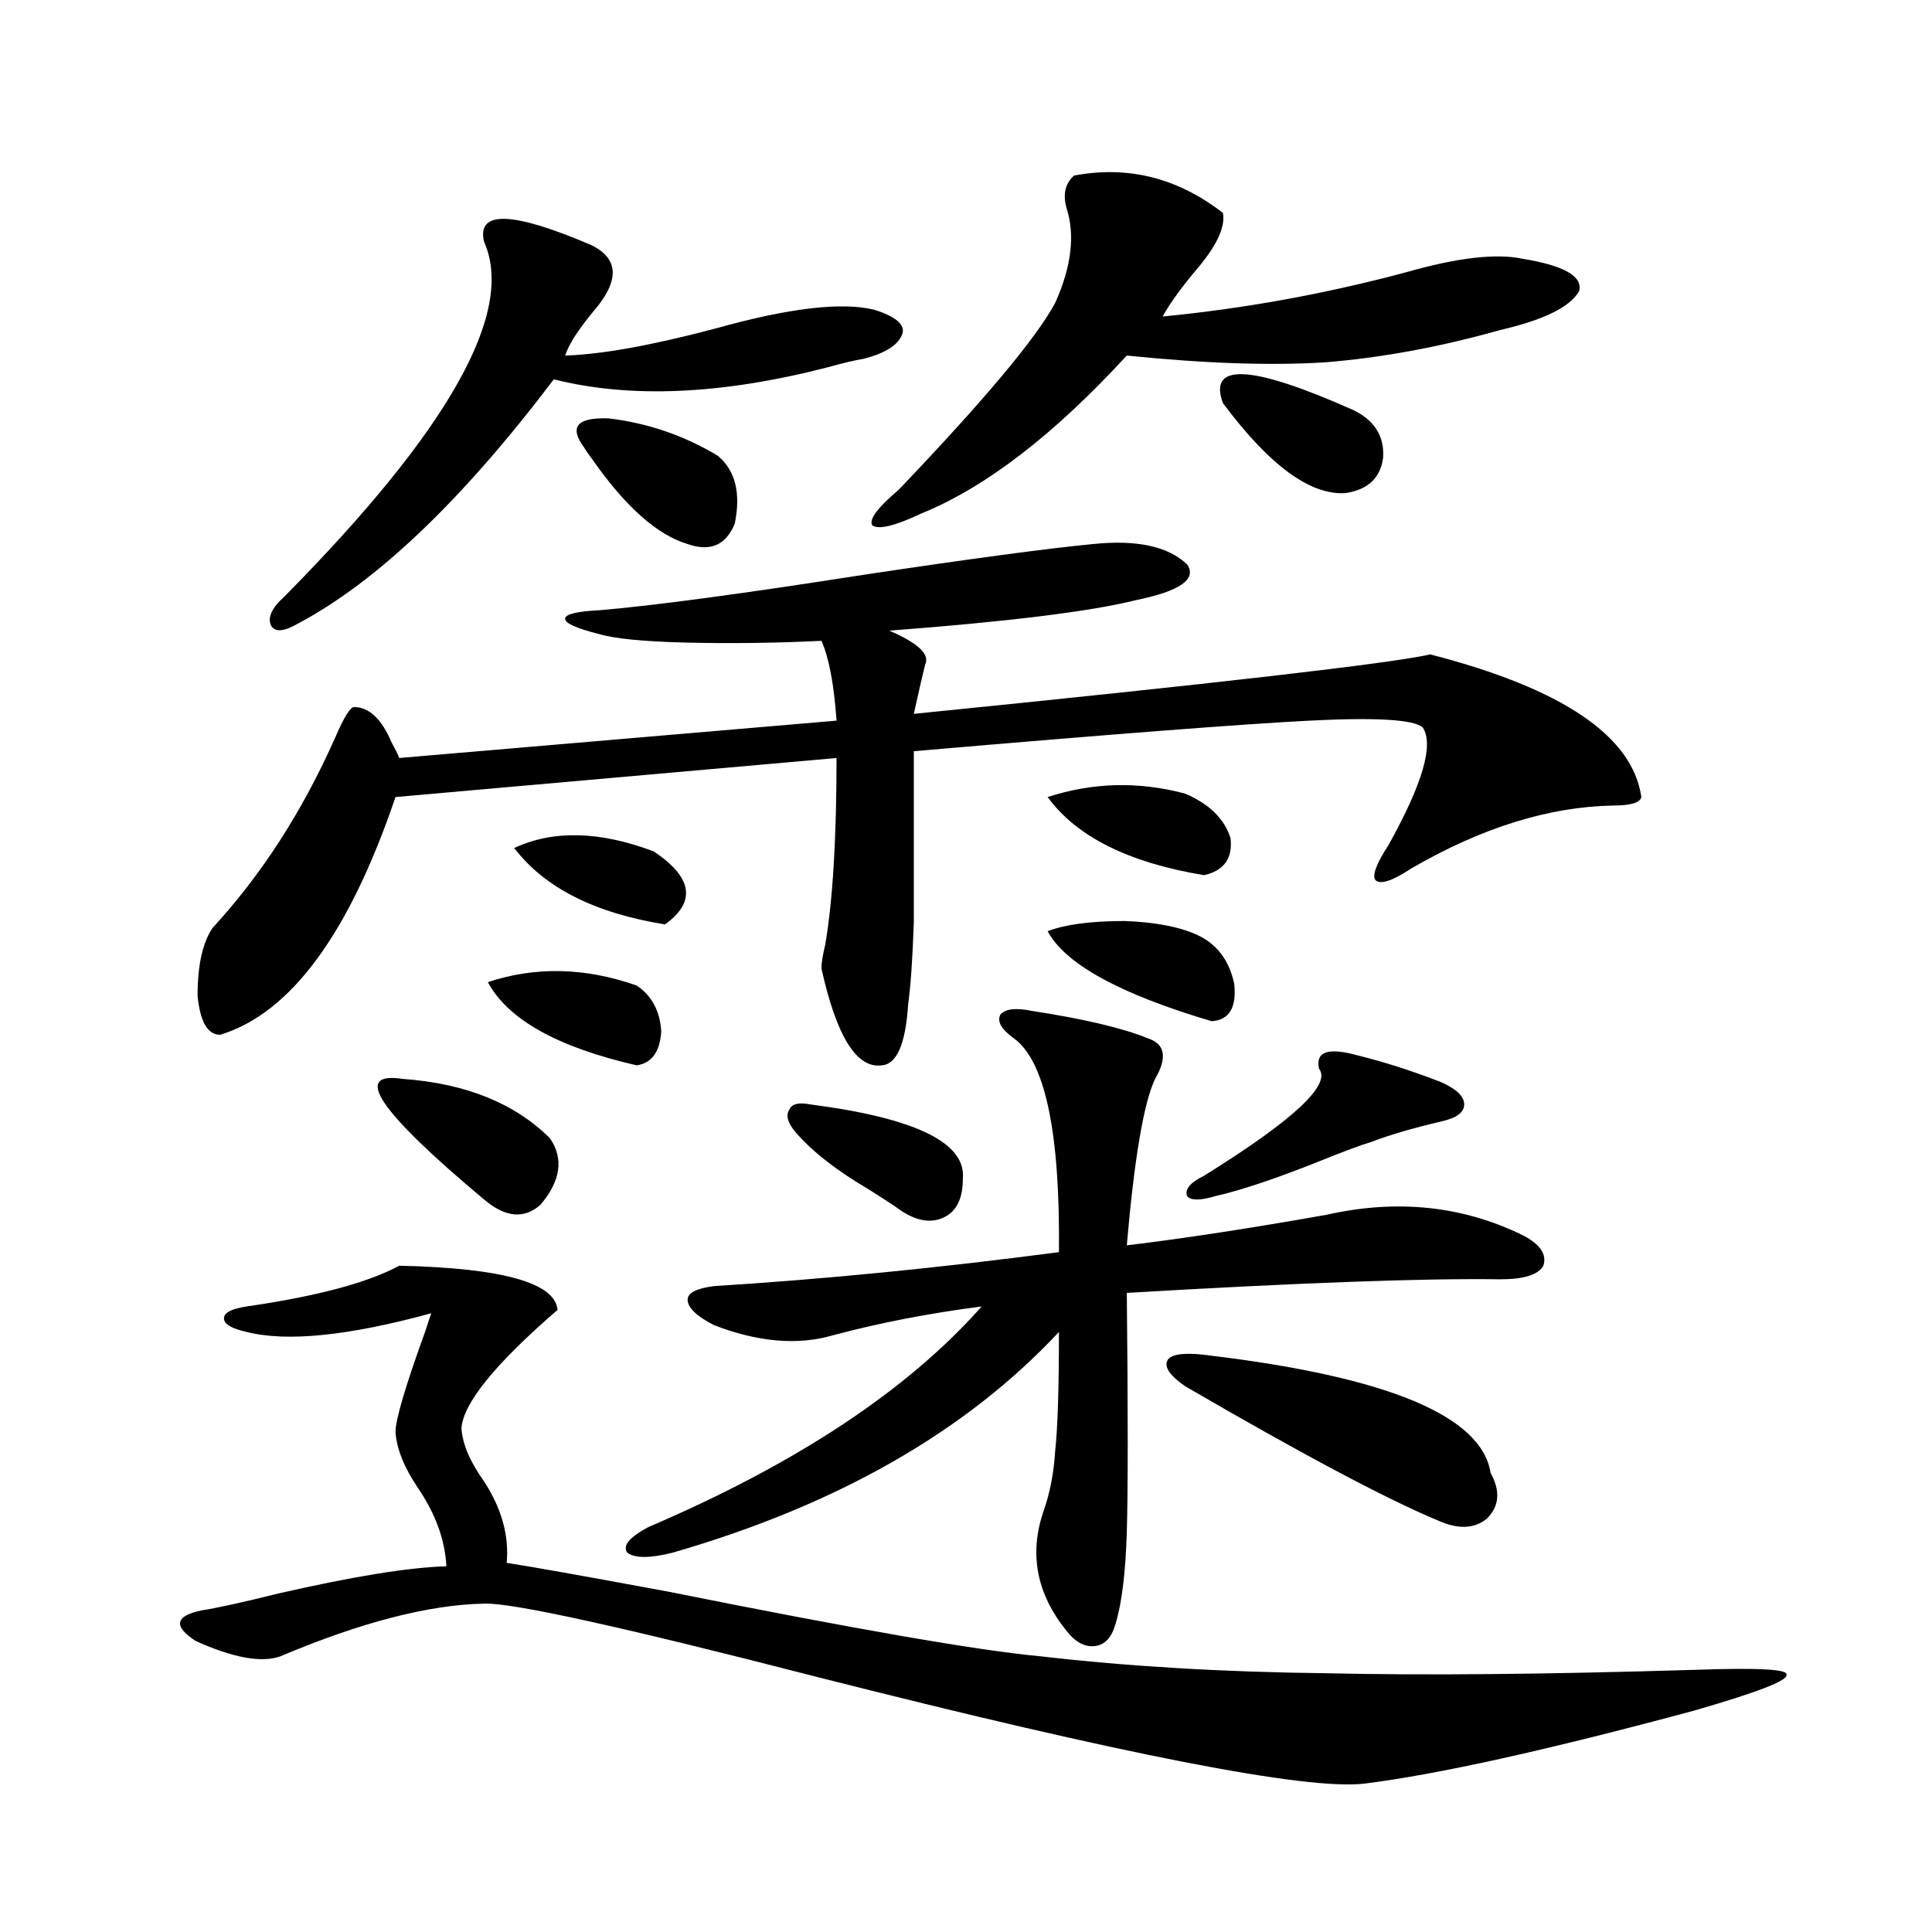
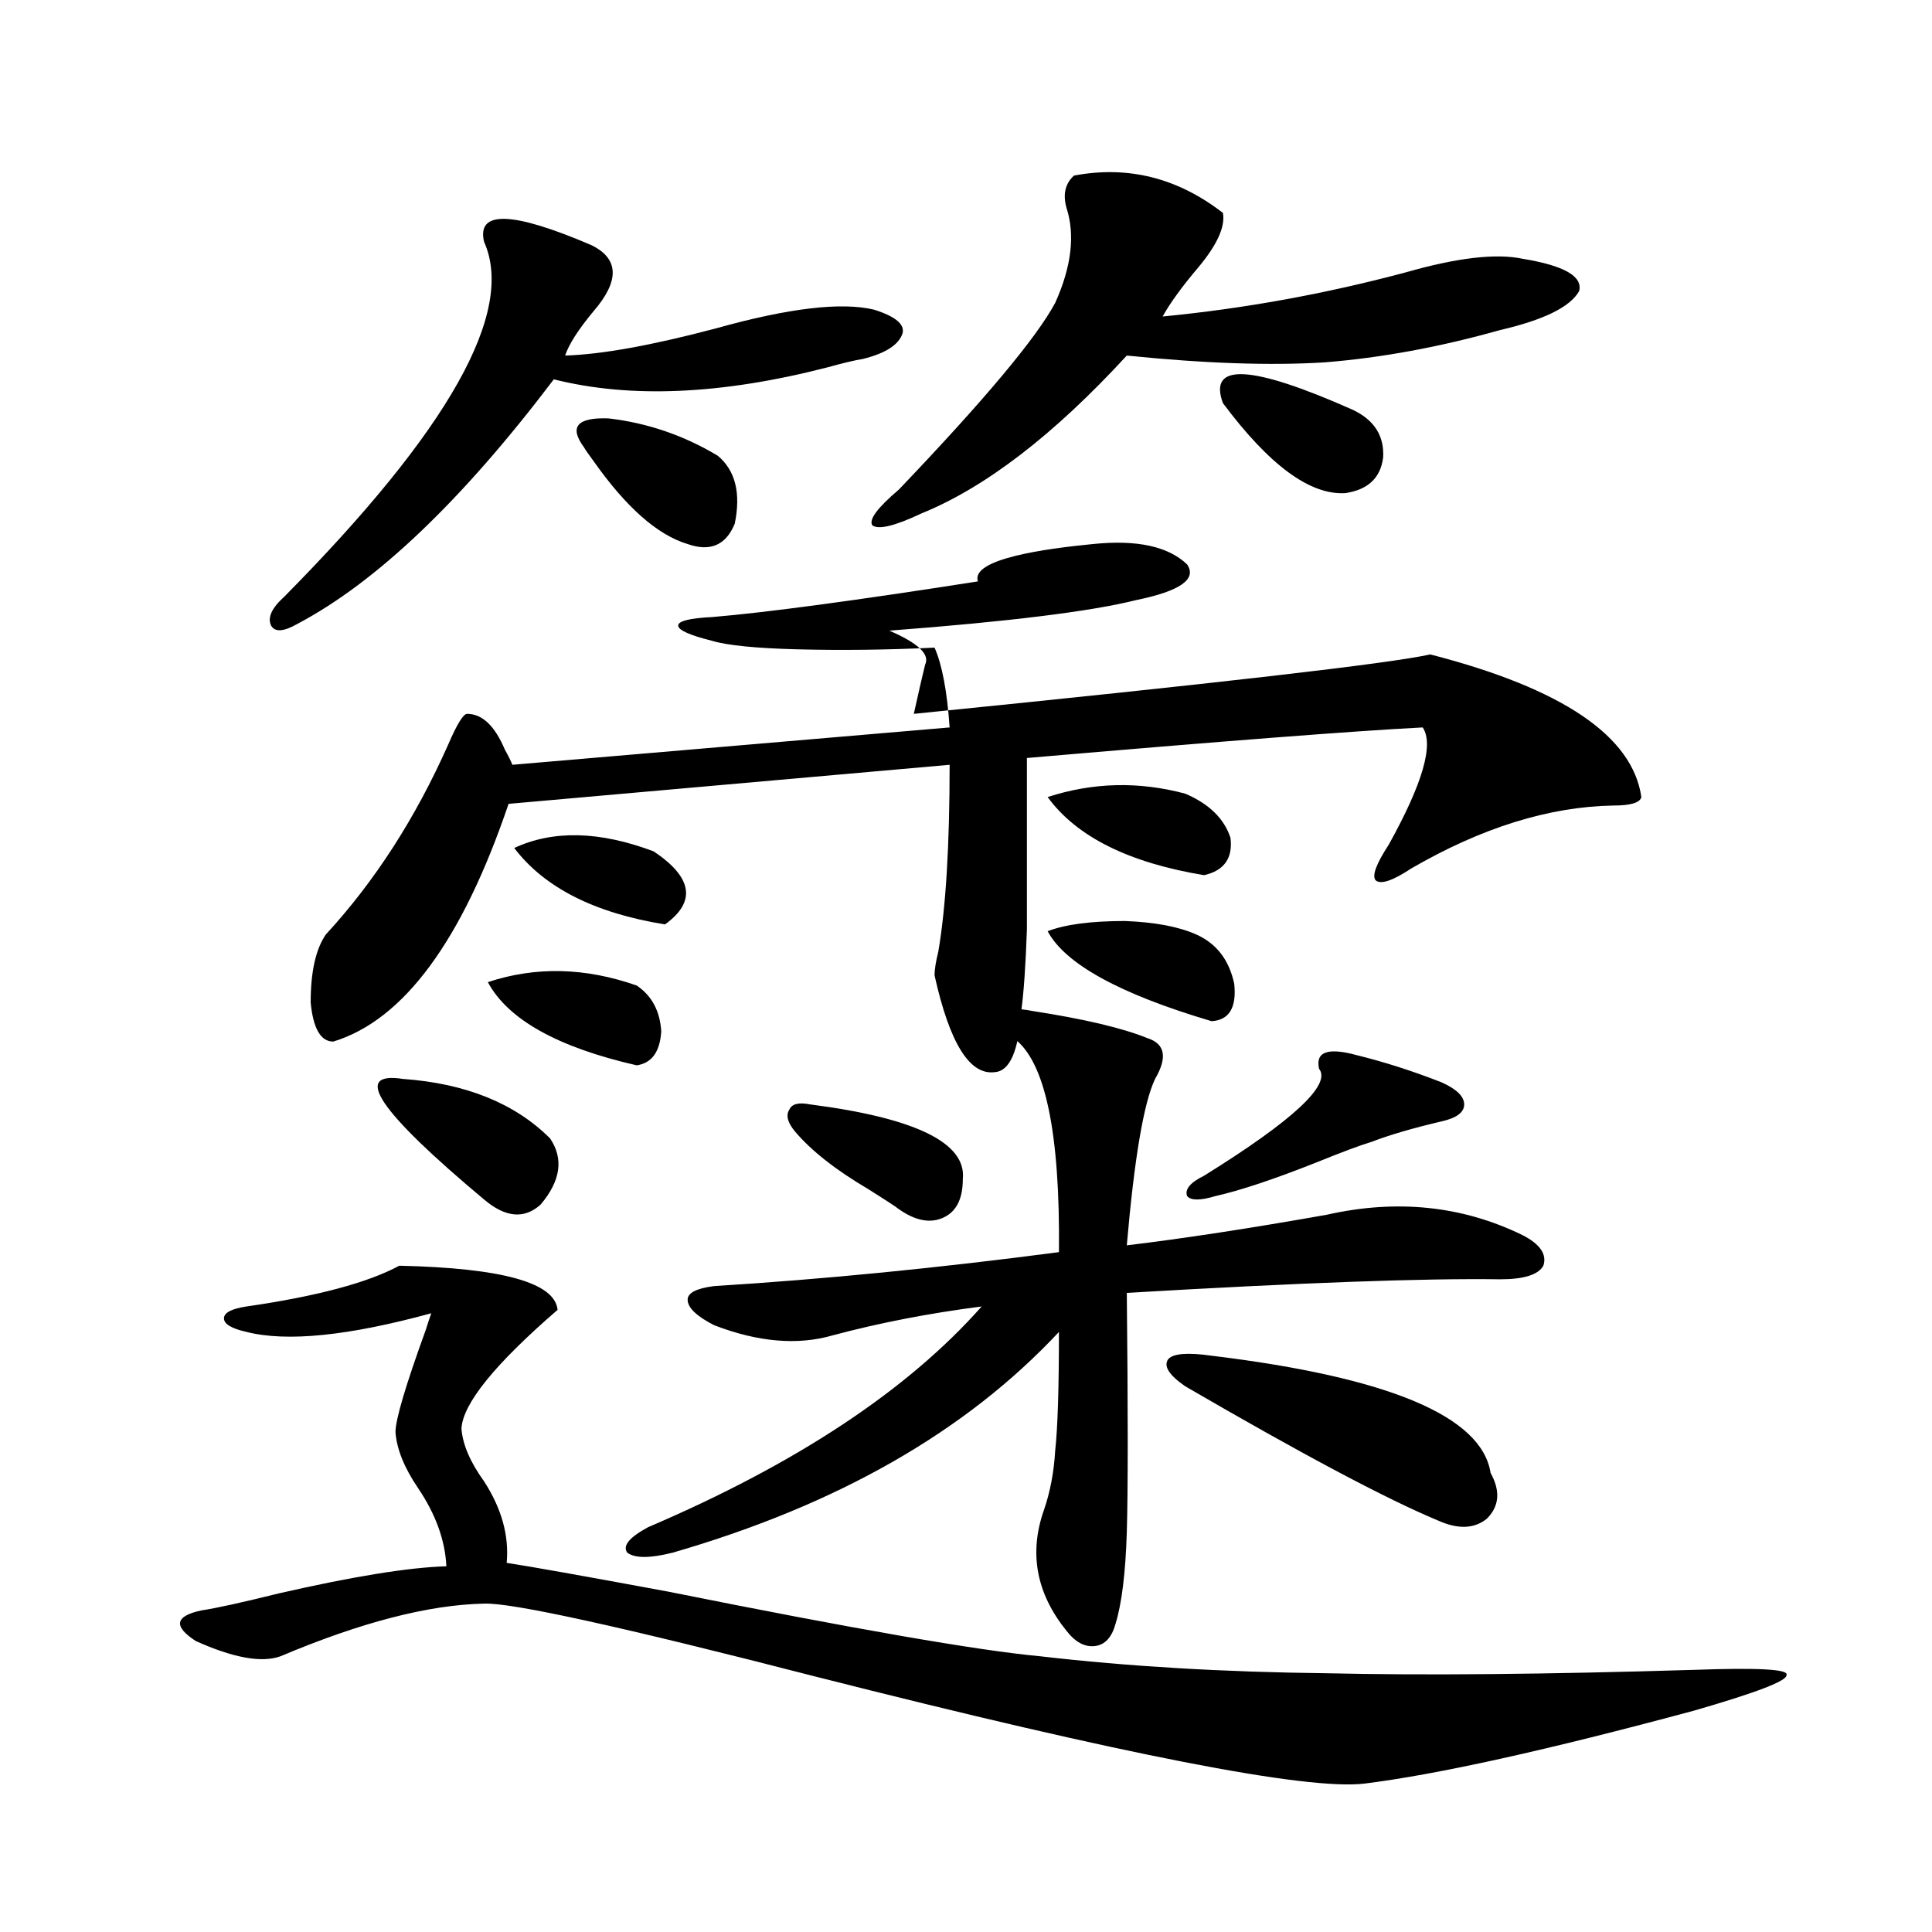
<svg xmlns="http://www.w3.org/2000/svg" version="1.1" id="图层_1" x="0px" y="0px" width="1000px" height="1000px" viewBox="0 0 1000 1000" enable-background="new 0 0 1000 1000" xml:space="preserve">
-   <path d="M262.262,808.941c11.707,1.758,39.664,6.743,83.9,14.941c96.248,19.336,160.316,30.46,192.19,33.398  c45.518,5.273,94.952,8.198,148.289,8.789c50.075,1.167,113.488,0.577,190.239-1.758c33.17-1.181,49.1-0.302,47.804,2.637  c0.641,2.925-15.289,9.077-47.804,18.457c-76.096,20.503-133.015,33.097-170.728,37.793  c-29.923,3.516-124.555-14.941-283.896-55.371c-100.165-25.79-157.404-38.384-171.703-37.793  c-28.627,0.577-63.748,9.668-105.363,27.246c-9.756,3.516-24.39,0.879-43.901-7.91c-11.707-7.622-10.731-12.896,2.927-15.82  c7.805-1.181,21.128-4.106,39.999-8.789c38.368-8.789,67.315-13.472,86.827-14.063c-0.655-13.472-5.533-26.944-14.634-40.43  c-7.164-10.547-11.066-20.215-11.707-29.004c0-6.44,5.198-24.019,15.609-52.734c1.296-4.093,2.271-7.031,2.927-8.789  c-42.926,11.728-74.8,14.941-95.607,9.668c-7.805-1.758-11.707-4.093-11.707-7.031c0-2.925,3.902-4.972,11.707-6.152  c36.417-5.273,62.758-12.305,79.022-21.094c53.322,1.181,80.639,8.789,81.949,22.852c-32.529,28.125-49.114,48.642-49.755,61.523  c0.641,8.212,4.543,17.29,11.707,27.246C259.655,780.816,263.558,794.879,262.262,808.941z M565.669,281.598  c22.759-2.335,39.023,1.181,48.779,10.547c5.198,7.622-3.582,13.774-26.341,18.457c-23.414,5.864-66.02,11.138-127.802,15.82  c14.954,6.454,21.128,12.305,18.536,17.578c-1.311,5.273-3.262,13.774-5.854,25.488c157.39-15.82,246.488-26.065,267.311-30.762  c68.291,17.578,104.708,42.188,109.266,73.828c-0.655,2.938-5.533,4.395-14.634,4.395c-33.17,0.591-67.971,11.426-104.388,32.52  c-9.756,6.454-15.944,8.501-18.536,6.152c-1.951-2.335,0.32-8.487,6.829-18.457c17.561-31.641,23.414-51.855,17.561-60.645  c-4.558-4.093-24.069-5.273-58.535-3.516c-34.48,1.758-102.771,7.031-204.873,15.82c0,44.536,0,74.13,0,88.77  c-0.655,18.759-1.631,32.821-2.927,42.188c-1.311,20.517-5.854,31.063-13.658,31.641c-13.018,1.758-23.414-14.941-31.219-50.098  c0-2.925,0.641-7.031,1.951-12.305c3.902-22.852,5.854-55.069,5.854-96.68l-228.287,20.215  c-24.069,70.903-54.313,111.923-90.729,123.047c-6.509,0-10.411-6.729-11.707-20.215c0-15.82,2.592-27.534,7.805-35.156  c25.365-27.534,46.493-60.343,63.413-98.438c4.543-10.547,7.805-15.82,9.756-15.82c7.805,0,14.299,6.152,19.512,18.457  c1.951,3.516,3.247,6.152,3.902,7.91l226.336-19.336c-1.311-18.745-3.902-32.52-7.805-41.309  c-24.069,1.181-47.804,1.47-71.218,0.879c-21.463-0.577-36.097-2.046-43.901-4.395c-11.707-2.925-17.561-5.562-17.561-7.91  c0-2.335,5.854-3.804,17.561-4.395c27.957-2.335,73.81-8.487,137.558-18.457C502.256,289.22,541.6,283.946,565.669,281.598z   M306.163,126.91c14.299,7.031,14.634,18.457,0.976,34.277c-7.805,9.379-12.683,17.001-14.634,22.852  c18.856-0.577,44.877-5.273,78.047-14.063c37.713-10.547,65.029-13.761,81.949-9.668c11.052,3.516,15.93,7.621,14.634,12.305  c-1.951,5.863-8.78,10.258-20.487,13.184c-3.902,0.59-10.091,2.06-18.536,4.395c-54.633,14.063-101.796,16.122-141.46,6.152  c-47.483,62.704-91.705,104.892-132.68,126.563c-7.164,4.106-11.707,4.395-13.658,0.879c-1.951-4.093,0.32-9.077,6.829-14.941  c85.196-86.133,119.662-147.354,103.412-183.691C246.652,108.755,265.188,109.332,306.163,126.91z M208.604,558.453  c32.515,2.349,57.88,12.606,76.096,30.762c7.149,10.547,5.519,21.973-4.878,34.277c-8.46,7.622-18.216,6.743-29.268-2.637  C195.922,575.152,181.929,554.36,208.604,558.453z M252.506,508.355c24.71-8.198,50.396-7.608,77.071,1.758  c7.805,5.273,12.027,13.184,12.683,23.73c-0.655,10.547-4.878,16.411-12.683,17.578  C288.603,542.056,262.902,527.691,252.506,508.355z M266.164,438.922c20.152-9.366,44.222-8.789,72.193,1.758  c20.152,13.485,22.104,26.079,5.854,37.793C307.779,472.622,281.773,459.438,266.164,438.922z M302.261,231.5  c-7.805-10.547-3.582-15.519,12.683-14.941c20.152,2.348,39.023,8.789,56.584,19.336c9.101,7.621,12.027,19.336,8.78,35.156  c-4.558,11.138-12.683,14.653-24.39,10.547c-15.609-4.683-31.874-19.034-48.779-43.066  C304.532,235.016,302.901,232.681,302.261,231.5z M593.961,537.359c9.101,2.938,10.396,9.97,3.902,21.094  c-5.854,12.305-10.731,41.021-14.634,86.133c29.268-3.516,63.733-8.789,103.412-15.82c36.417-8.198,70.242-4.683,101.461,10.547  c9.101,4.696,12.683,9.97,10.731,15.82c-2.606,4.696-10.091,7.031-22.438,7.031c-39.023-0.577-103.412,1.758-193.166,7.031  c0.641,60.946,0.641,102.255,0,123.926c-0.655,21.094-2.606,36.914-5.854,47.461c-1.951,7.031-5.533,10.835-10.731,11.426  c-5.213,0.577-10.091-2.06-14.634-7.91c-15.609-19.336-19.512-40.128-11.707-62.402c3.247-9.366,5.198-19.624,5.854-30.762  c1.296-11.714,1.951-32.218,1.951-61.523c-48.139,51.567-114.799,89.648-199.995,114.258c-11.707,2.938-19.512,2.938-23.414,0  c-2.606-3.516,0.976-7.91,10.731-13.184c76.736-32.808,134.296-70.89,172.679-114.258c-27.316,3.516-53.017,8.501-77.071,14.941  c-18.216,5.273-38.703,3.516-61.462-5.273c-9.115-4.683-13.658-9.077-13.658-13.184c0-3.516,4.543-5.851,13.658-7.031  c56.584-3.516,116.095-9.366,178.532-17.578c0.641-62.101-7.164-99.015-23.414-110.742c-6.509-4.683-8.78-8.789-6.829-12.305  c2.592-2.925,8.125-3.516,16.585-1.758C561.111,527.403,580.943,532.086,593.961,537.359z M419.331,571.637  c54.633,7.031,80.974,19.927,79.022,38.672c0,10.547-3.582,17.29-10.731,20.215c-7.164,2.938-15.289,0.879-24.39-6.152  c-2.606-1.758-7.164-4.683-13.658-8.789c-16.92-9.956-29.603-19.913-38.048-29.883c-3.902-4.683-4.878-8.487-2.927-11.426  C409.896,571.349,413.478,570.47,419.331,571.637z M555.913,90.875c27.957-5.273,53.657,1.181,77.071,19.336  c1.296,7.031-2.927,16.41-12.683,28.125c-8.46,9.97-14.634,18.457-18.536,25.488c42.271-4.093,84.221-11.715,125.851-22.852  c26.661-7.608,46.828-9.957,60.486-7.031c21.463,3.516,31.219,9.091,29.268,16.699c-4.558,8.212-18.216,14.941-40.975,20.215  c-31.219,8.789-61.462,14.364-90.729,16.699c-27.972,1.758-62.117,0.59-102.437-3.516c-37.728,41.02-73.169,68.266-106.339,81.738  c-13.658,6.454-22.118,8.501-25.365,6.152c-1.951-2.925,2.592-9.078,13.658-18.457c44.222-46.28,71.218-78.512,80.974-96.68  c8.445-18.746,10.396-35.156,5.854-49.219C550.06,100.543,551.355,94.98,555.913,90.875z M542.255,412.555  c23.414-7.608,47.148-8.198,71.218-1.758c12.348,5.273,20.152,12.896,23.414,22.852c1.296,10.547-3.262,17.001-13.658,19.336  C584.205,446.544,557.209,433.071,542.255,412.555z M542.255,481.988c9.101-3.516,22.438-5.273,39.999-5.273  c15.609,0.591,27.957,2.938,37.072,7.031c10.396,4.696,16.905,13.184,19.512,25.488c1.296,12.305-2.606,18.759-11.707,19.336  C579.647,514.508,551.355,498.989,542.255,481.988z M627.131,701.715c91.705,11.138,139.829,31.353,144.387,60.645  c5.198,9.38,4.543,17.29-1.951,23.73c-6.509,5.273-14.969,5.575-25.365,0.879c-26.676-11.124-70.242-34.277-130.729-69.434  c-8.46-5.851-11.387-10.547-8.78-14.063C607.284,700.548,614.769,699.957,627.131,701.715z M702.251,546.148  c14.299,3.516,28.933,8.212,43.901,14.063c7.805,3.516,11.707,7.333,11.707,11.426c0,4.106-3.902,7.031-11.707,8.789  c-14.969,3.516-26.996,7.031-36.097,10.547c-5.854,1.758-15.289,5.273-28.292,10.547c-22.118,8.789-39.679,14.653-52.682,17.578  c-7.805,2.349-12.683,2.349-14.634,0c-1.311-3.516,1.616-7.031,8.78-10.547c46.173-28.702,66.005-47.159,59.511-55.371  C680.788,544.391,687.282,542.056,702.251,546.148z M632.984,208.648c-7.805-21.094,14.634-19.913,67.315,3.516  c11.052,5.273,16.25,13.485,15.609,24.609c-1.311,10.547-7.805,16.699-19.512,18.457  C678.182,256.411,657.039,240.879,632.984,208.648z" />
+   <path d="M262.262,808.941c11.707,1.758,39.664,6.743,83.9,14.941c96.248,19.336,160.316,30.46,192.19,33.398  c45.518,5.273,94.952,8.198,148.289,8.789c50.075,1.167,113.488,0.577,190.239-1.758c33.17-1.181,49.1-0.302,47.804,2.637  c0.641,2.925-15.289,9.077-47.804,18.457c-76.096,20.503-133.015,33.097-170.728,37.793  c-29.923,3.516-124.555-14.941-283.896-55.371c-100.165-25.79-157.404-38.384-171.703-37.793  c-28.627,0.577-63.748,9.668-105.363,27.246c-9.756,3.516-24.39,0.879-43.901-7.91c-11.707-7.622-10.731-12.896,2.927-15.82  c7.805-1.181,21.128-4.106,39.999-8.789c38.368-8.789,67.315-13.472,86.827-14.063c-0.655-13.472-5.533-26.944-14.634-40.43  c-7.164-10.547-11.066-20.215-11.707-29.004c0-6.44,5.198-24.019,15.609-52.734c1.296-4.093,2.271-7.031,2.927-8.789  c-42.926,11.728-74.8,14.941-95.607,9.668c-7.805-1.758-11.707-4.093-11.707-7.031c0-2.925,3.902-4.972,11.707-6.152  c36.417-5.273,62.758-12.305,79.022-21.094c53.322,1.181,80.639,8.789,81.949,22.852c-32.529,28.125-49.114,48.642-49.755,61.523  c0.641,8.212,4.543,17.29,11.707,27.246C259.655,780.816,263.558,794.879,262.262,808.941z M565.669,281.598  c22.759-2.335,39.023,1.181,48.779,10.547c5.198,7.622-3.582,13.774-26.341,18.457c-23.414,5.864-66.02,11.138-127.802,15.82  c14.954,6.454,21.128,12.305,18.536,17.578c-1.311,5.273-3.262,13.774-5.854,25.488c157.39-15.82,246.488-26.065,267.311-30.762  c68.291,17.578,104.708,42.188,109.266,73.828c-0.655,2.938-5.533,4.395-14.634,4.395c-33.17,0.591-67.971,11.426-104.388,32.52  c-9.756,6.454-15.944,8.501-18.536,6.152c-1.951-2.335,0.32-8.487,6.829-18.457c17.561-31.641,23.414-51.855,17.561-60.645  c-34.48,1.758-102.771,7.031-204.873,15.82c0,44.536,0,74.13,0,88.77  c-0.655,18.759-1.631,32.821-2.927,42.188c-1.311,20.517-5.854,31.063-13.658,31.641c-13.018,1.758-23.414-14.941-31.219-50.098  c0-2.925,0.641-7.031,1.951-12.305c3.902-22.852,5.854-55.069,5.854-96.68l-228.287,20.215  c-24.069,70.903-54.313,111.923-90.729,123.047c-6.509,0-10.411-6.729-11.707-20.215c0-15.82,2.592-27.534,7.805-35.156  c25.365-27.534,46.493-60.343,63.413-98.438c4.543-10.547,7.805-15.82,9.756-15.82c7.805,0,14.299,6.152,19.512,18.457  c1.951,3.516,3.247,6.152,3.902,7.91l226.336-19.336c-1.311-18.745-3.902-32.52-7.805-41.309  c-24.069,1.181-47.804,1.47-71.218,0.879c-21.463-0.577-36.097-2.046-43.901-4.395c-11.707-2.925-17.561-5.562-17.561-7.91  c0-2.335,5.854-3.804,17.561-4.395c27.957-2.335,73.81-8.487,137.558-18.457C502.256,289.22,541.6,283.946,565.669,281.598z   M306.163,126.91c14.299,7.031,14.634,18.457,0.976,34.277c-7.805,9.379-12.683,17.001-14.634,22.852  c18.856-0.577,44.877-5.273,78.047-14.063c37.713-10.547,65.029-13.761,81.949-9.668c11.052,3.516,15.93,7.621,14.634,12.305  c-1.951,5.863-8.78,10.258-20.487,13.184c-3.902,0.59-10.091,2.06-18.536,4.395c-54.633,14.063-101.796,16.122-141.46,6.152  c-47.483,62.704-91.705,104.892-132.68,126.563c-7.164,4.106-11.707,4.395-13.658,0.879c-1.951-4.093,0.32-9.077,6.829-14.941  c85.196-86.133,119.662-147.354,103.412-183.691C246.652,108.755,265.188,109.332,306.163,126.91z M208.604,558.453  c32.515,2.349,57.88,12.606,76.096,30.762c7.149,10.547,5.519,21.973-4.878,34.277c-8.46,7.622-18.216,6.743-29.268-2.637  C195.922,575.152,181.929,554.36,208.604,558.453z M252.506,508.355c24.71-8.198,50.396-7.608,77.071,1.758  c7.805,5.273,12.027,13.184,12.683,23.73c-0.655,10.547-4.878,16.411-12.683,17.578  C288.603,542.056,262.902,527.691,252.506,508.355z M266.164,438.922c20.152-9.366,44.222-8.789,72.193,1.758  c20.152,13.485,22.104,26.079,5.854,37.793C307.779,472.622,281.773,459.438,266.164,438.922z M302.261,231.5  c-7.805-10.547-3.582-15.519,12.683-14.941c20.152,2.348,39.023,8.789,56.584,19.336c9.101,7.621,12.027,19.336,8.78,35.156  c-4.558,11.138-12.683,14.653-24.39,10.547c-15.609-4.683-31.874-19.034-48.779-43.066  C304.532,235.016,302.901,232.681,302.261,231.5z M593.961,537.359c9.101,2.938,10.396,9.97,3.902,21.094  c-5.854,12.305-10.731,41.021-14.634,86.133c29.268-3.516,63.733-8.789,103.412-15.82c36.417-8.198,70.242-4.683,101.461,10.547  c9.101,4.696,12.683,9.97,10.731,15.82c-2.606,4.696-10.091,7.031-22.438,7.031c-39.023-0.577-103.412,1.758-193.166,7.031  c0.641,60.946,0.641,102.255,0,123.926c-0.655,21.094-2.606,36.914-5.854,47.461c-1.951,7.031-5.533,10.835-10.731,11.426  c-5.213,0.577-10.091-2.06-14.634-7.91c-15.609-19.336-19.512-40.128-11.707-62.402c3.247-9.366,5.198-19.624,5.854-30.762  c1.296-11.714,1.951-32.218,1.951-61.523c-48.139,51.567-114.799,89.648-199.995,114.258c-11.707,2.938-19.512,2.938-23.414,0  c-2.606-3.516,0.976-7.91,10.731-13.184c76.736-32.808,134.296-70.89,172.679-114.258c-27.316,3.516-53.017,8.501-77.071,14.941  c-18.216,5.273-38.703,3.516-61.462-5.273c-9.115-4.683-13.658-9.077-13.658-13.184c0-3.516,4.543-5.851,13.658-7.031  c56.584-3.516,116.095-9.366,178.532-17.578c0.641-62.101-7.164-99.015-23.414-110.742c-6.509-4.683-8.78-8.789-6.829-12.305  c2.592-2.925,8.125-3.516,16.585-1.758C561.111,527.403,580.943,532.086,593.961,537.359z M419.331,571.637  c54.633,7.031,80.974,19.927,79.022,38.672c0,10.547-3.582,17.29-10.731,20.215c-7.164,2.938-15.289,0.879-24.39-6.152  c-2.606-1.758-7.164-4.683-13.658-8.789c-16.92-9.956-29.603-19.913-38.048-29.883c-3.902-4.683-4.878-8.487-2.927-11.426  C409.896,571.349,413.478,570.47,419.331,571.637z M555.913,90.875c27.957-5.273,53.657,1.181,77.071,19.336  c1.296,7.031-2.927,16.41-12.683,28.125c-8.46,9.97-14.634,18.457-18.536,25.488c42.271-4.093,84.221-11.715,125.851-22.852  c26.661-7.608,46.828-9.957,60.486-7.031c21.463,3.516,31.219,9.091,29.268,16.699c-4.558,8.212-18.216,14.941-40.975,20.215  c-31.219,8.789-61.462,14.364-90.729,16.699c-27.972,1.758-62.117,0.59-102.437-3.516c-37.728,41.02-73.169,68.266-106.339,81.738  c-13.658,6.454-22.118,8.501-25.365,6.152c-1.951-2.925,2.592-9.078,13.658-18.457c44.222-46.28,71.218-78.512,80.974-96.68  c8.445-18.746,10.396-35.156,5.854-49.219C550.06,100.543,551.355,94.98,555.913,90.875z M542.255,412.555  c23.414-7.608,47.148-8.198,71.218-1.758c12.348,5.273,20.152,12.896,23.414,22.852c1.296,10.547-3.262,17.001-13.658,19.336  C584.205,446.544,557.209,433.071,542.255,412.555z M542.255,481.988c9.101-3.516,22.438-5.273,39.999-5.273  c15.609,0.591,27.957,2.938,37.072,7.031c10.396,4.696,16.905,13.184,19.512,25.488c1.296,12.305-2.606,18.759-11.707,19.336  C579.647,514.508,551.355,498.989,542.255,481.988z M627.131,701.715c91.705,11.138,139.829,31.353,144.387,60.645  c5.198,9.38,4.543,17.29-1.951,23.73c-6.509,5.273-14.969,5.575-25.365,0.879c-26.676-11.124-70.242-34.277-130.729-69.434  c-8.46-5.851-11.387-10.547-8.78-14.063C607.284,700.548,614.769,699.957,627.131,701.715z M702.251,546.148  c14.299,3.516,28.933,8.212,43.901,14.063c7.805,3.516,11.707,7.333,11.707,11.426c0,4.106-3.902,7.031-11.707,8.789  c-14.969,3.516-26.996,7.031-36.097,10.547c-5.854,1.758-15.289,5.273-28.292,10.547c-22.118,8.789-39.679,14.653-52.682,17.578  c-7.805,2.349-12.683,2.349-14.634,0c-1.311-3.516,1.616-7.031,8.78-10.547c46.173-28.702,66.005-47.159,59.511-55.371  C680.788,544.391,687.282,542.056,702.251,546.148z M632.984,208.648c-7.805-21.094,14.634-19.913,67.315,3.516  c11.052,5.273,16.25,13.485,15.609,24.609c-1.311,10.547-7.805,16.699-19.512,18.457  C678.182,256.411,657.039,240.879,632.984,208.648z" />
</svg>